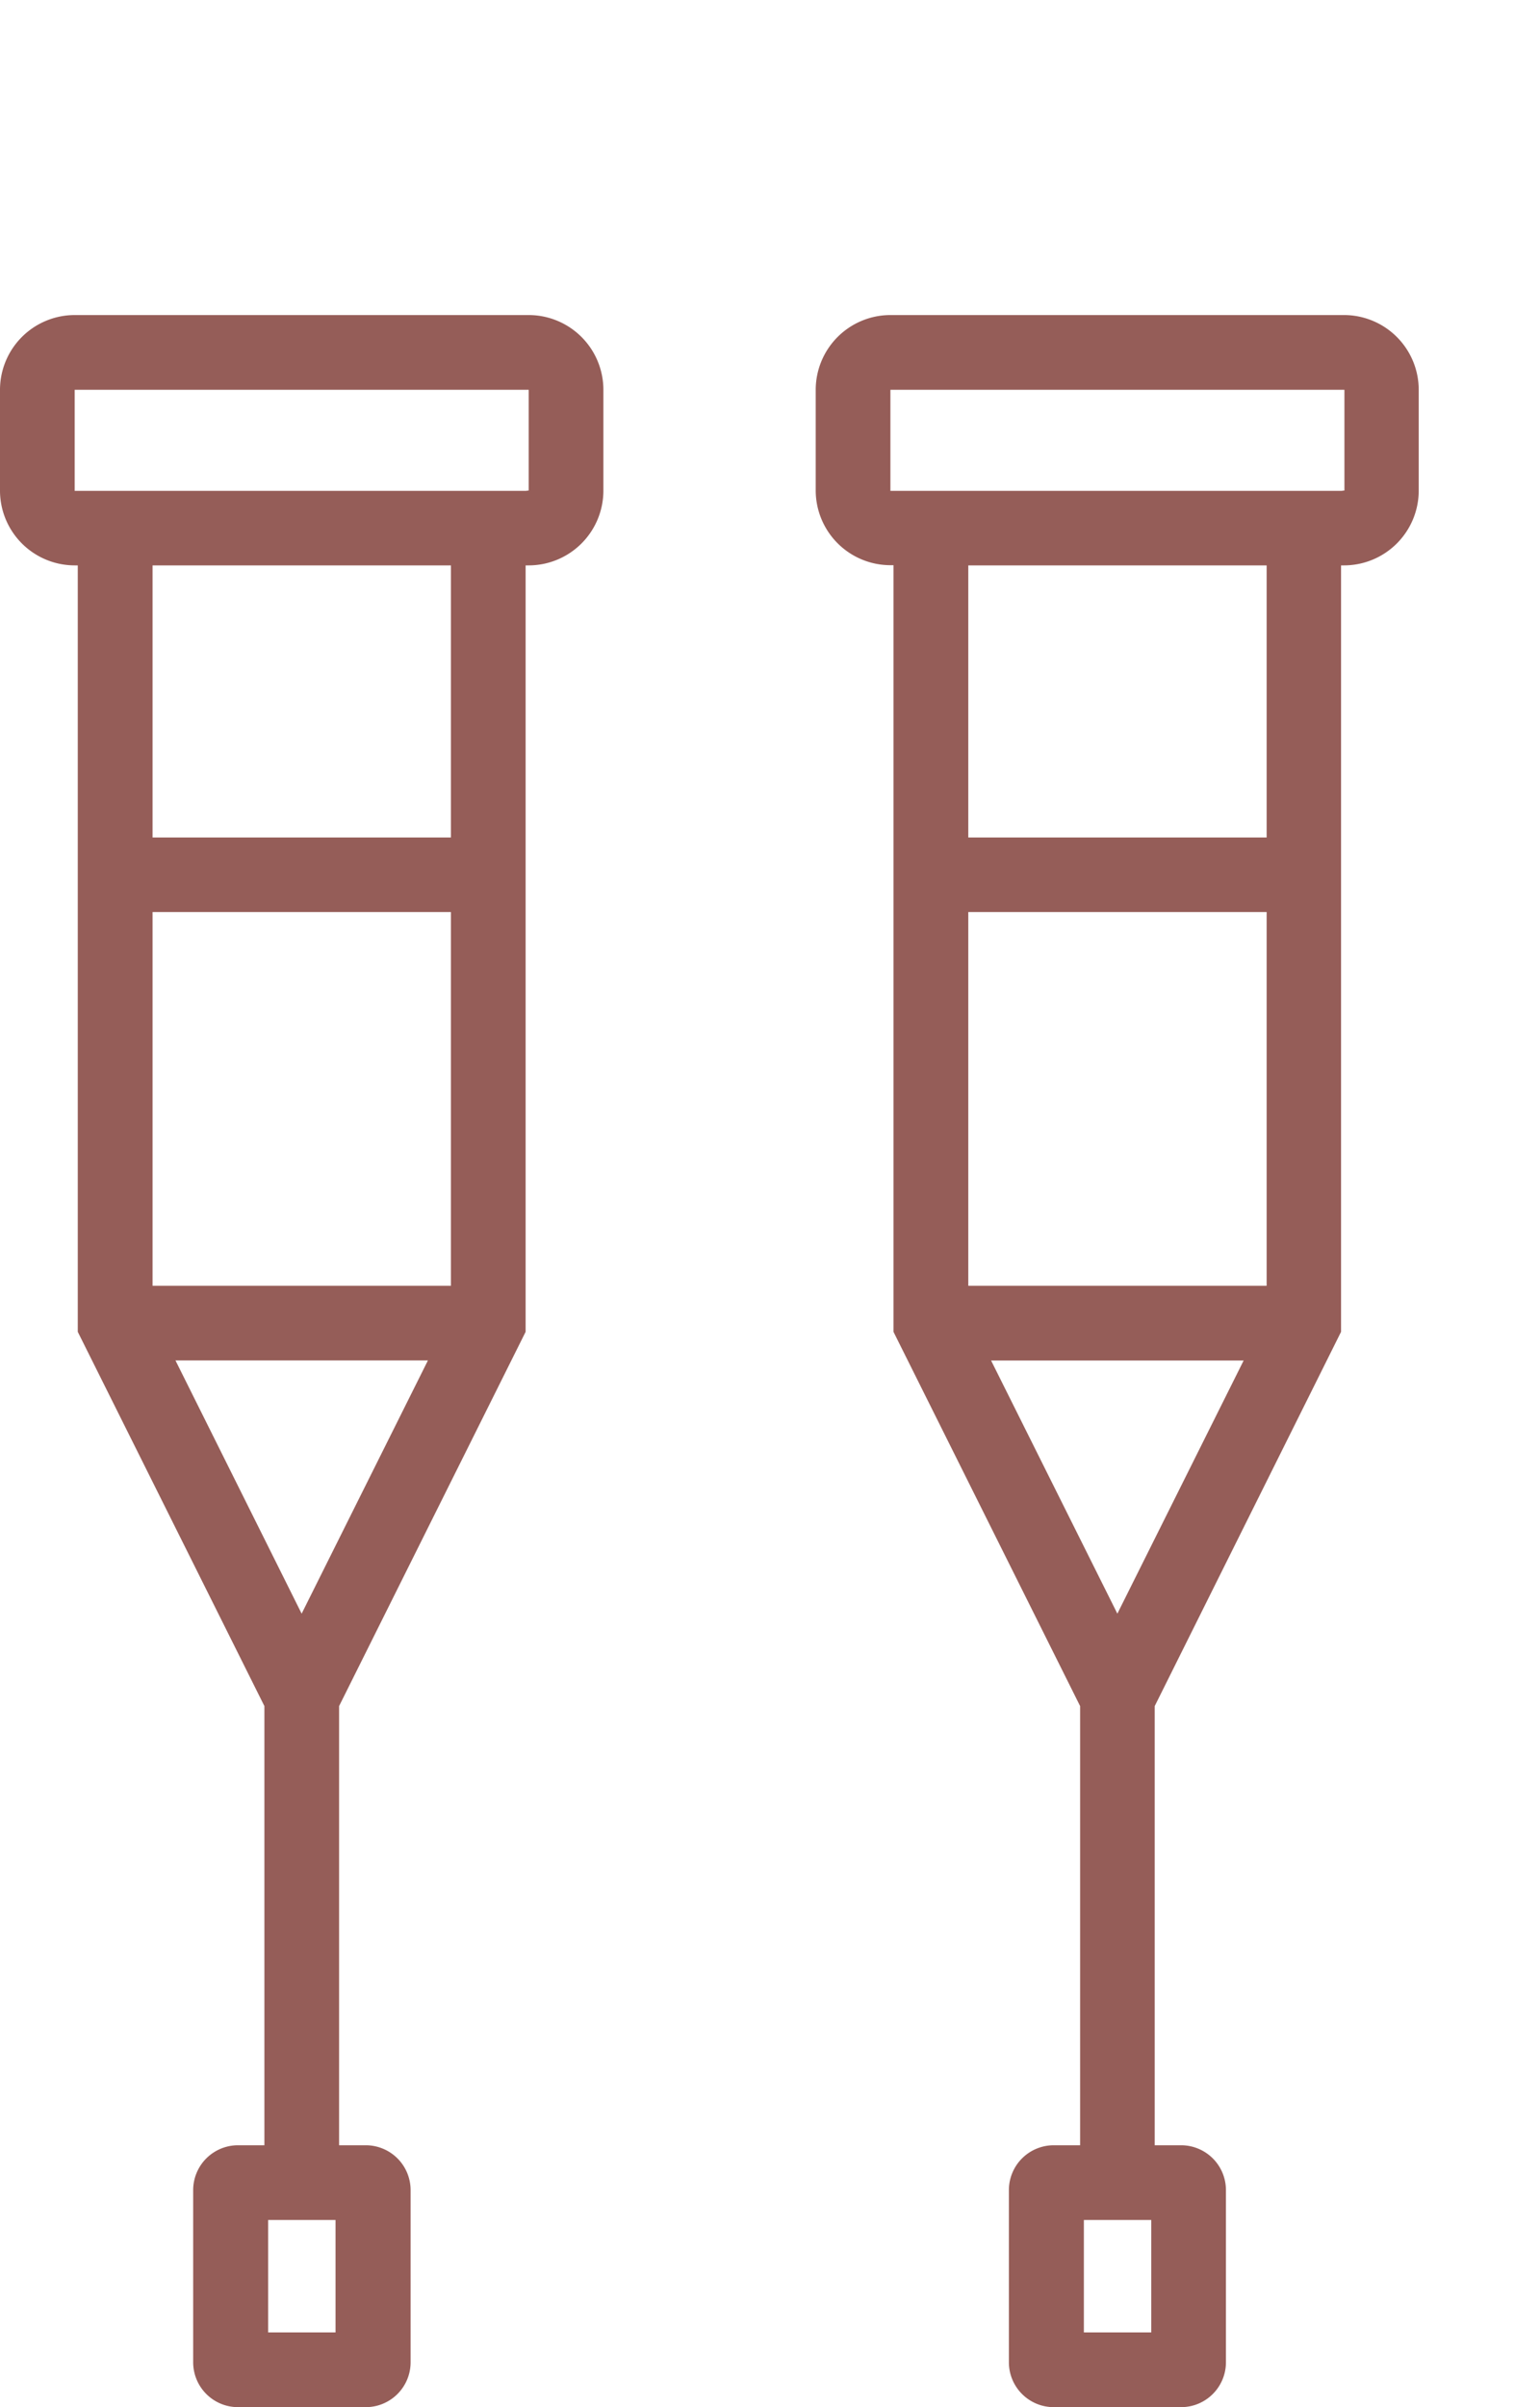
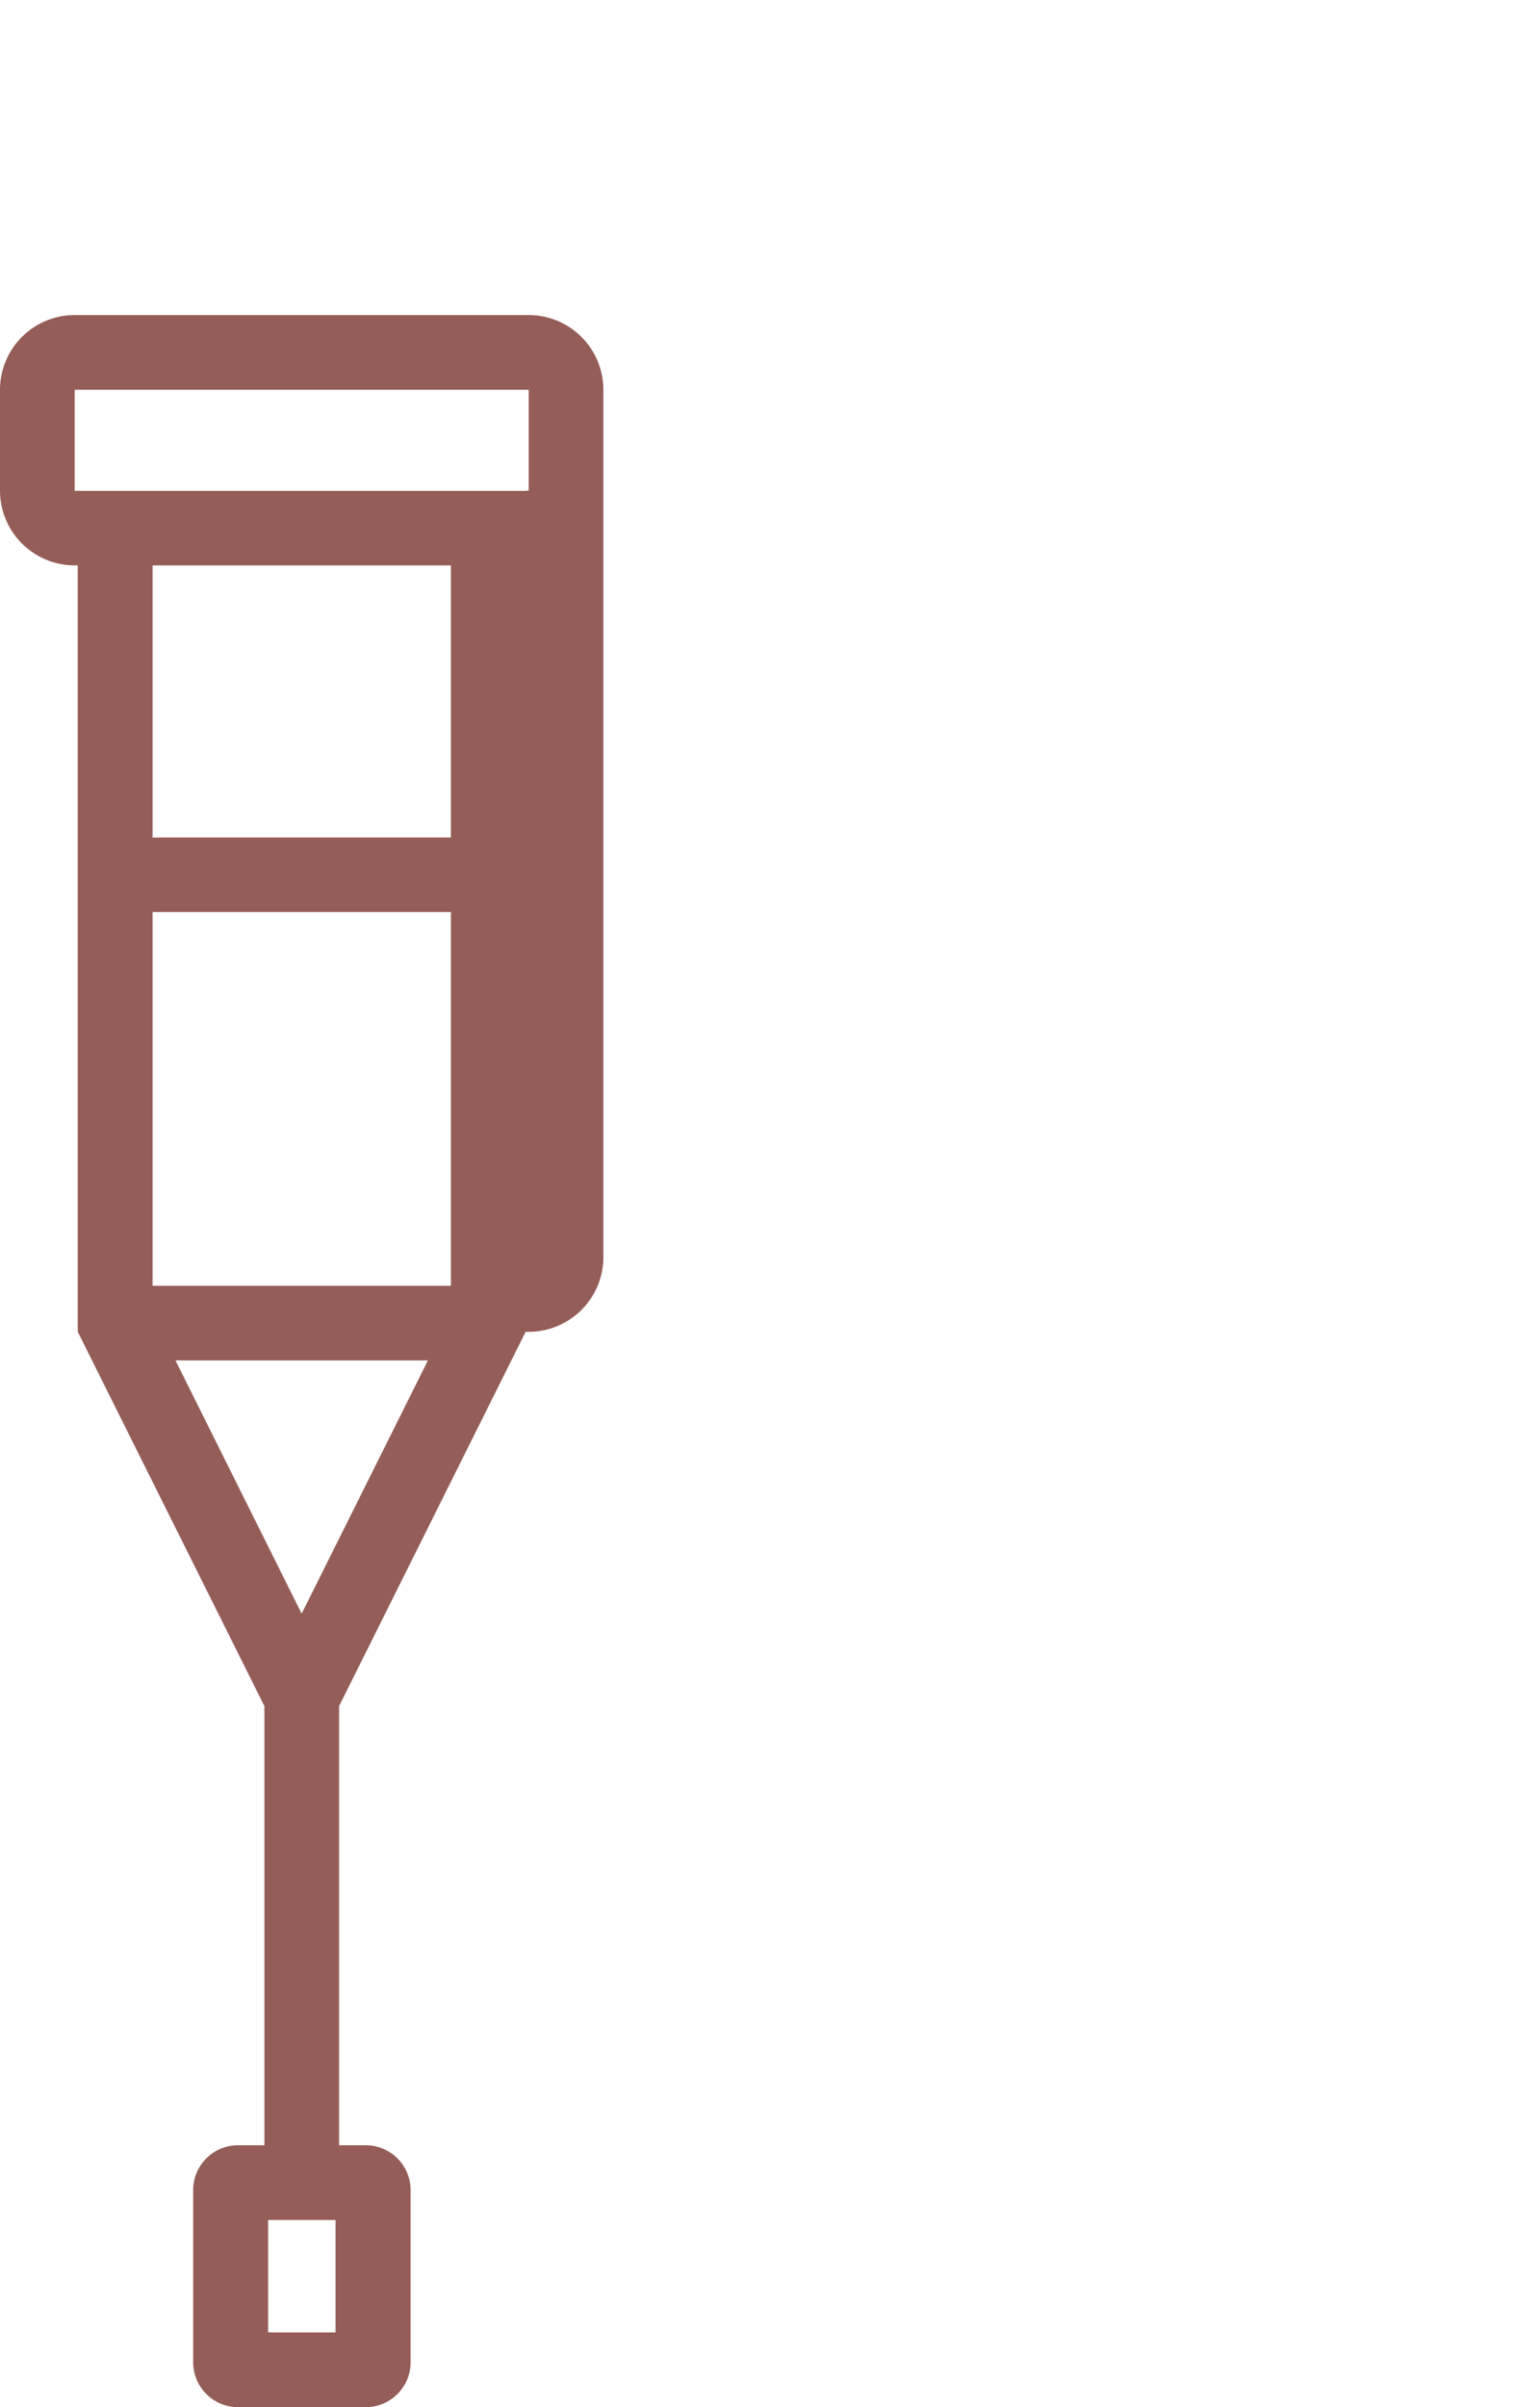
<svg xmlns="http://www.w3.org/2000/svg" width="16" height="25" viewBox="0 0 16 25">
  <defs>
    <clipPath id="clip-path">
      <rect id="Rectangle_3991" data-name="Rectangle 3991" width="16" height="25" transform="translate(0 -3.667)" fill="#955d58" />
    </clipPath>
  </defs>
  <g id="Groupe_14109" data-name="Groupe 14109" transform="translate(0 0.667)">
    <g id="Groupe_14108" data-name="Groupe 14108" transform="translate(0 3)" clip-path="url(#clip-path)">
-       <path id="Tracé_729" data-name="Tracé 729" d="M5.493,0H.776A.777.777,0,0,0,0,.776V1.822A.777.777,0,0,0,.776,2.6H.808V10.56l1.939,3.887v4.561H2.473a.466.466,0,0,0-.466.466v1.788a.466.466,0,0,0,.466.466H3.8a.466.466,0,0,0,.466-.466V19.474a.466.466,0,0,0-.466-.466H3.523V14.447L5.461,10.56V2.6h.032a.777.777,0,0,0,.776-.776V.776A.777.777,0,0,0,5.493,0M3.486,20.952h-.7V19.784h.7Zm-.352-7.465L1.823,10.857H4.446Zm1.551-3.405h-3.1V6.2h3.1Zm0-4.656h-3.1V2.6h3.1Zm.776-3.6H.776V.776H5.493V1.822Z" transform="translate(0 -0.395)" fill="#955d58" />
-       <path id="Tracé_730" data-name="Tracé 730" d="M27.335,0H22.618a.777.777,0,0,0-.776.776V1.822a.777.777,0,0,0,.776.776h.032V10.56l1.939,3.887v4.561h-.274a.466.466,0,0,0-.466.466v1.788a.466.466,0,0,0,.466.466h1.323a.466.466,0,0,0,.466-.466V19.474a.466.466,0,0,0-.466-.466h-.274V14.447L27.3,10.56V2.6h.031a.777.777,0,0,0,.776-.776V.776A.777.777,0,0,0,27.335,0M25.328,20.952h-.7V19.784h.7Zm-.352-7.465-1.312-2.629h2.624Zm1.551-3.405h-3.1V6.2h3.1Zm0-4.656h-3.1V2.6h3.1Zm.776-3.6H22.618V.776h4.717V1.822Z" transform="translate(-13.367 -0.395)" fill="#955d58" />
+       <path id="Tracé_729" data-name="Tracé 729" d="M5.493,0H.776A.777.777,0,0,0,0,.776V1.822A.777.777,0,0,0,.776,2.6H.808V10.56l1.939,3.887v4.561H2.473a.466.466,0,0,0-.466.466v1.788a.466.466,0,0,0,.466.466H3.8a.466.466,0,0,0,.466-.466V19.474a.466.466,0,0,0-.466-.466H3.523V14.447L5.461,10.56h.032a.777.777,0,0,0,.776-.776V.776A.777.777,0,0,0,5.493,0M3.486,20.952h-.7V19.784h.7Zm-.352-7.465L1.823,10.857H4.446Zm1.551-3.405h-3.1V6.2h3.1Zm0-4.656h-3.1V2.6h3.1Zm.776-3.6H.776V.776H5.493V1.822Z" transform="translate(0 -0.395)" fill="#955d58" />
    </g>
  </g>
</svg>